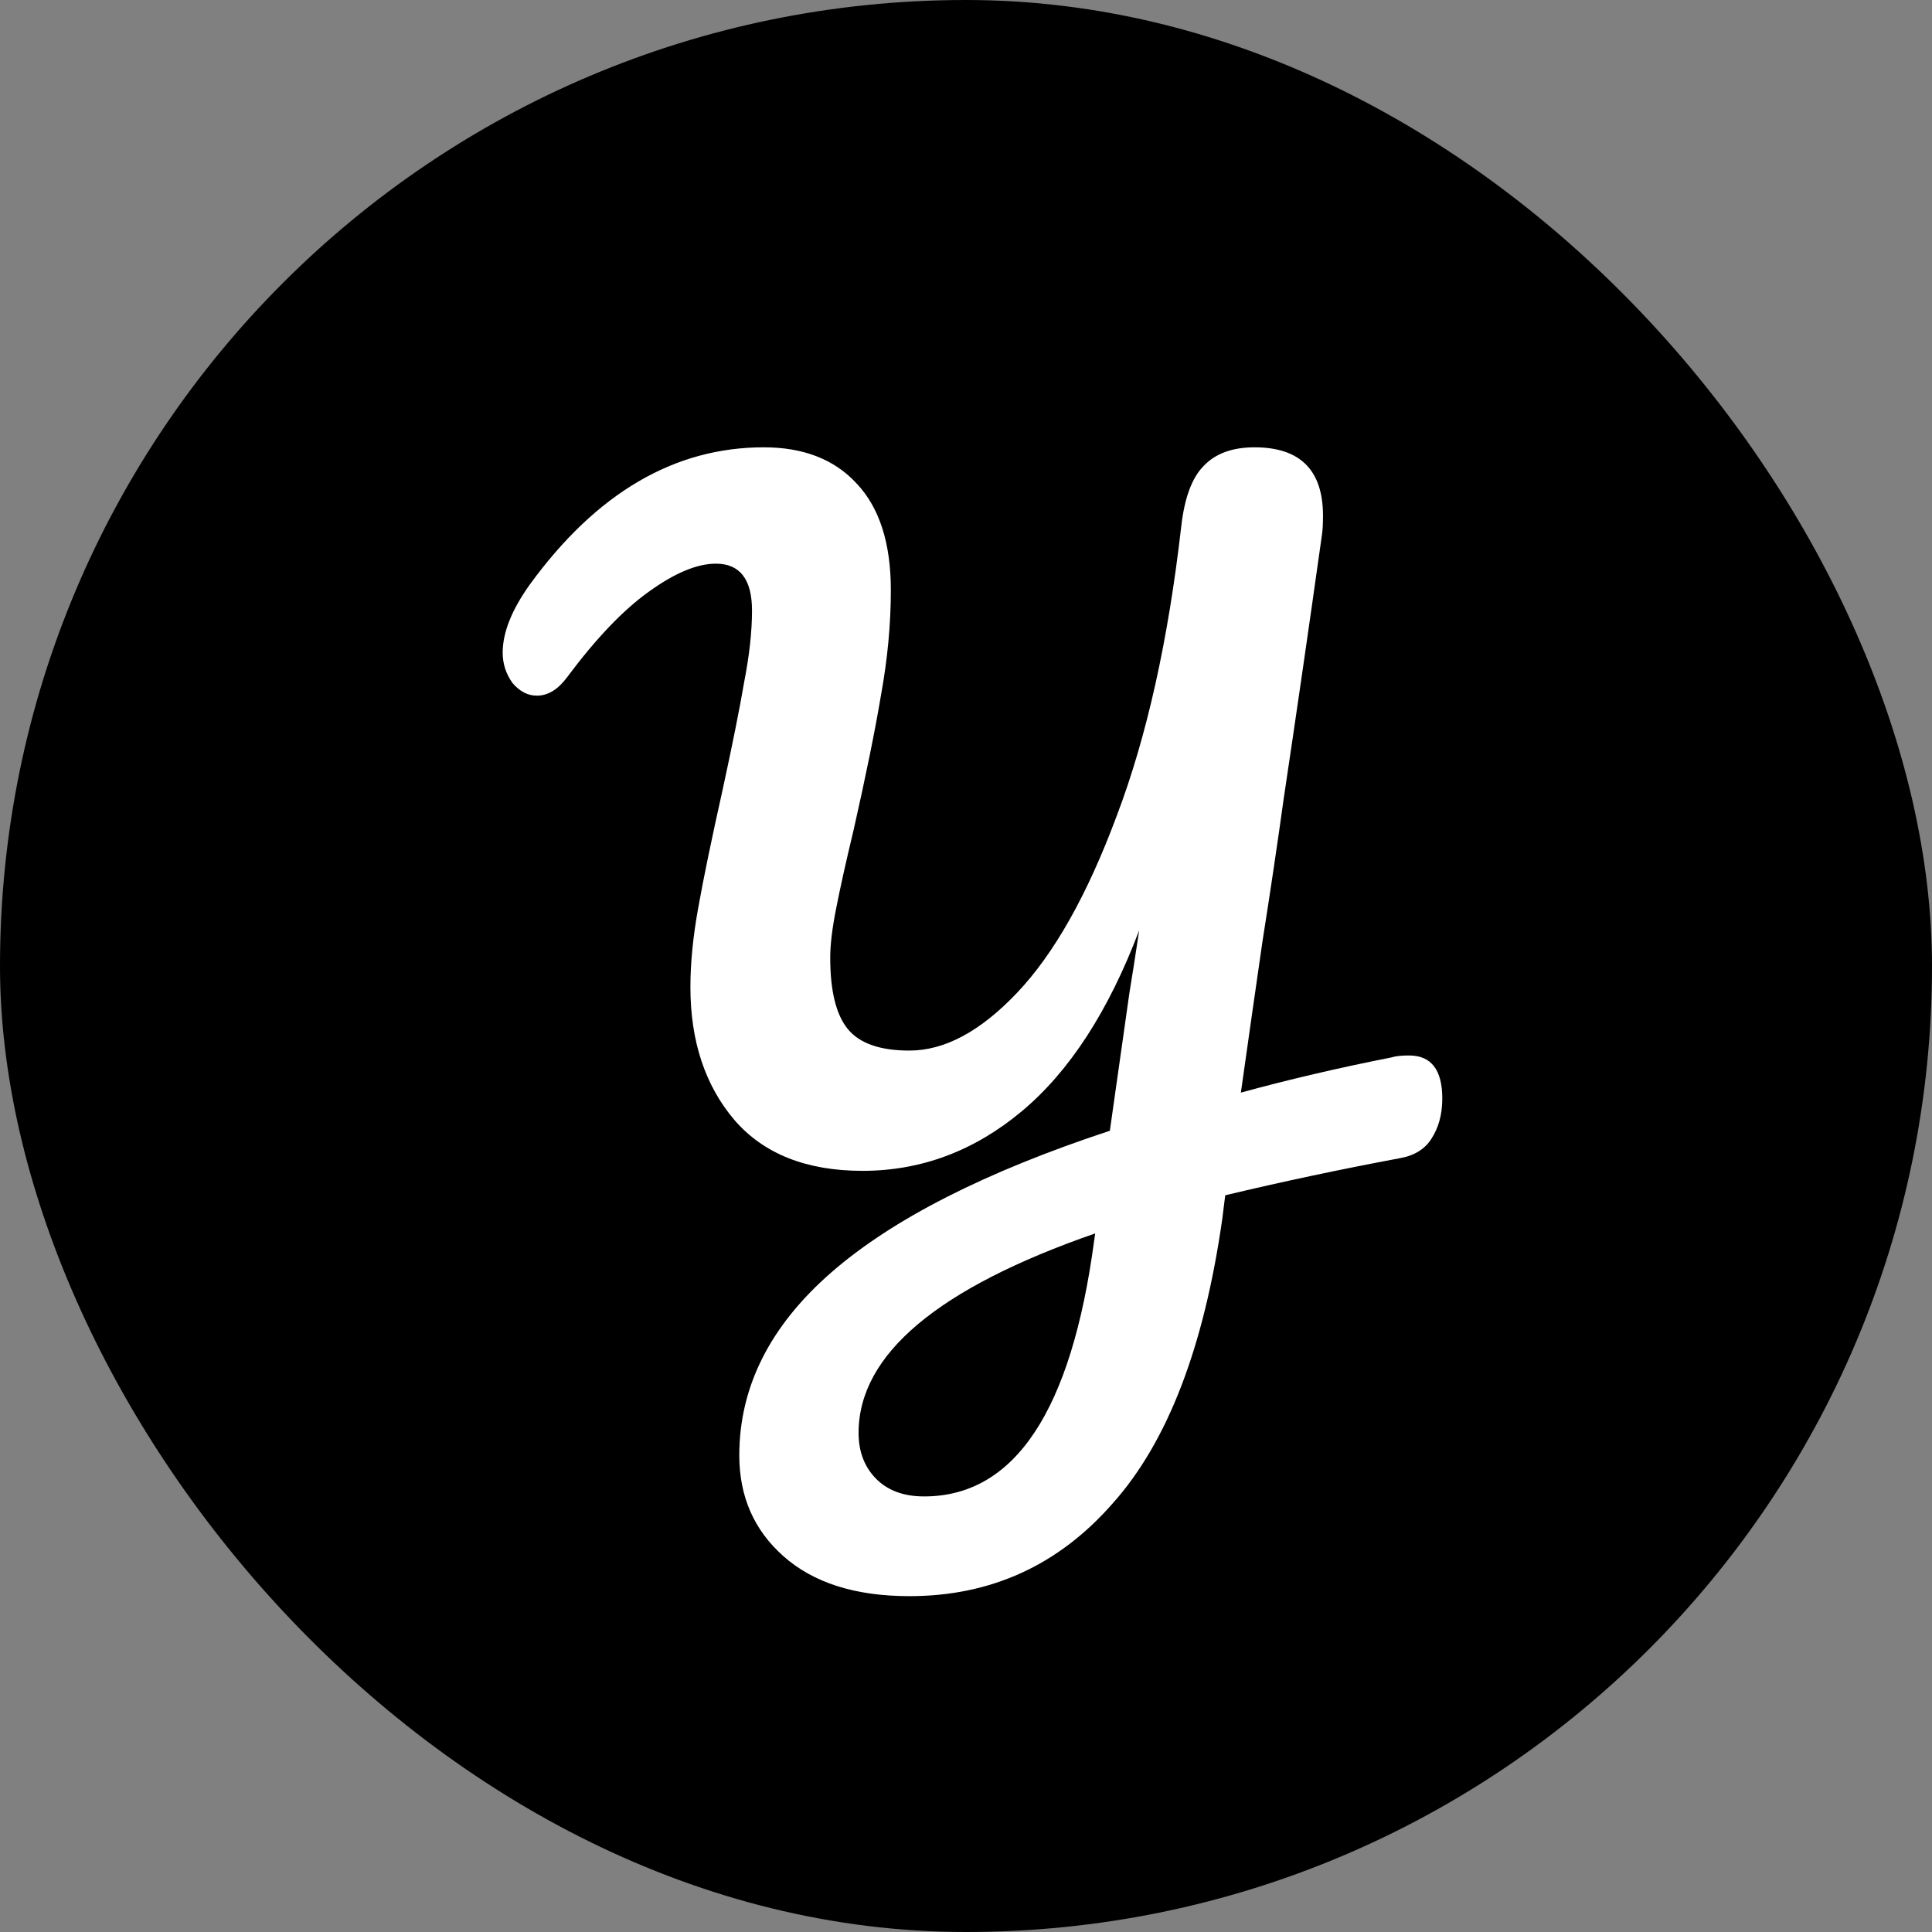
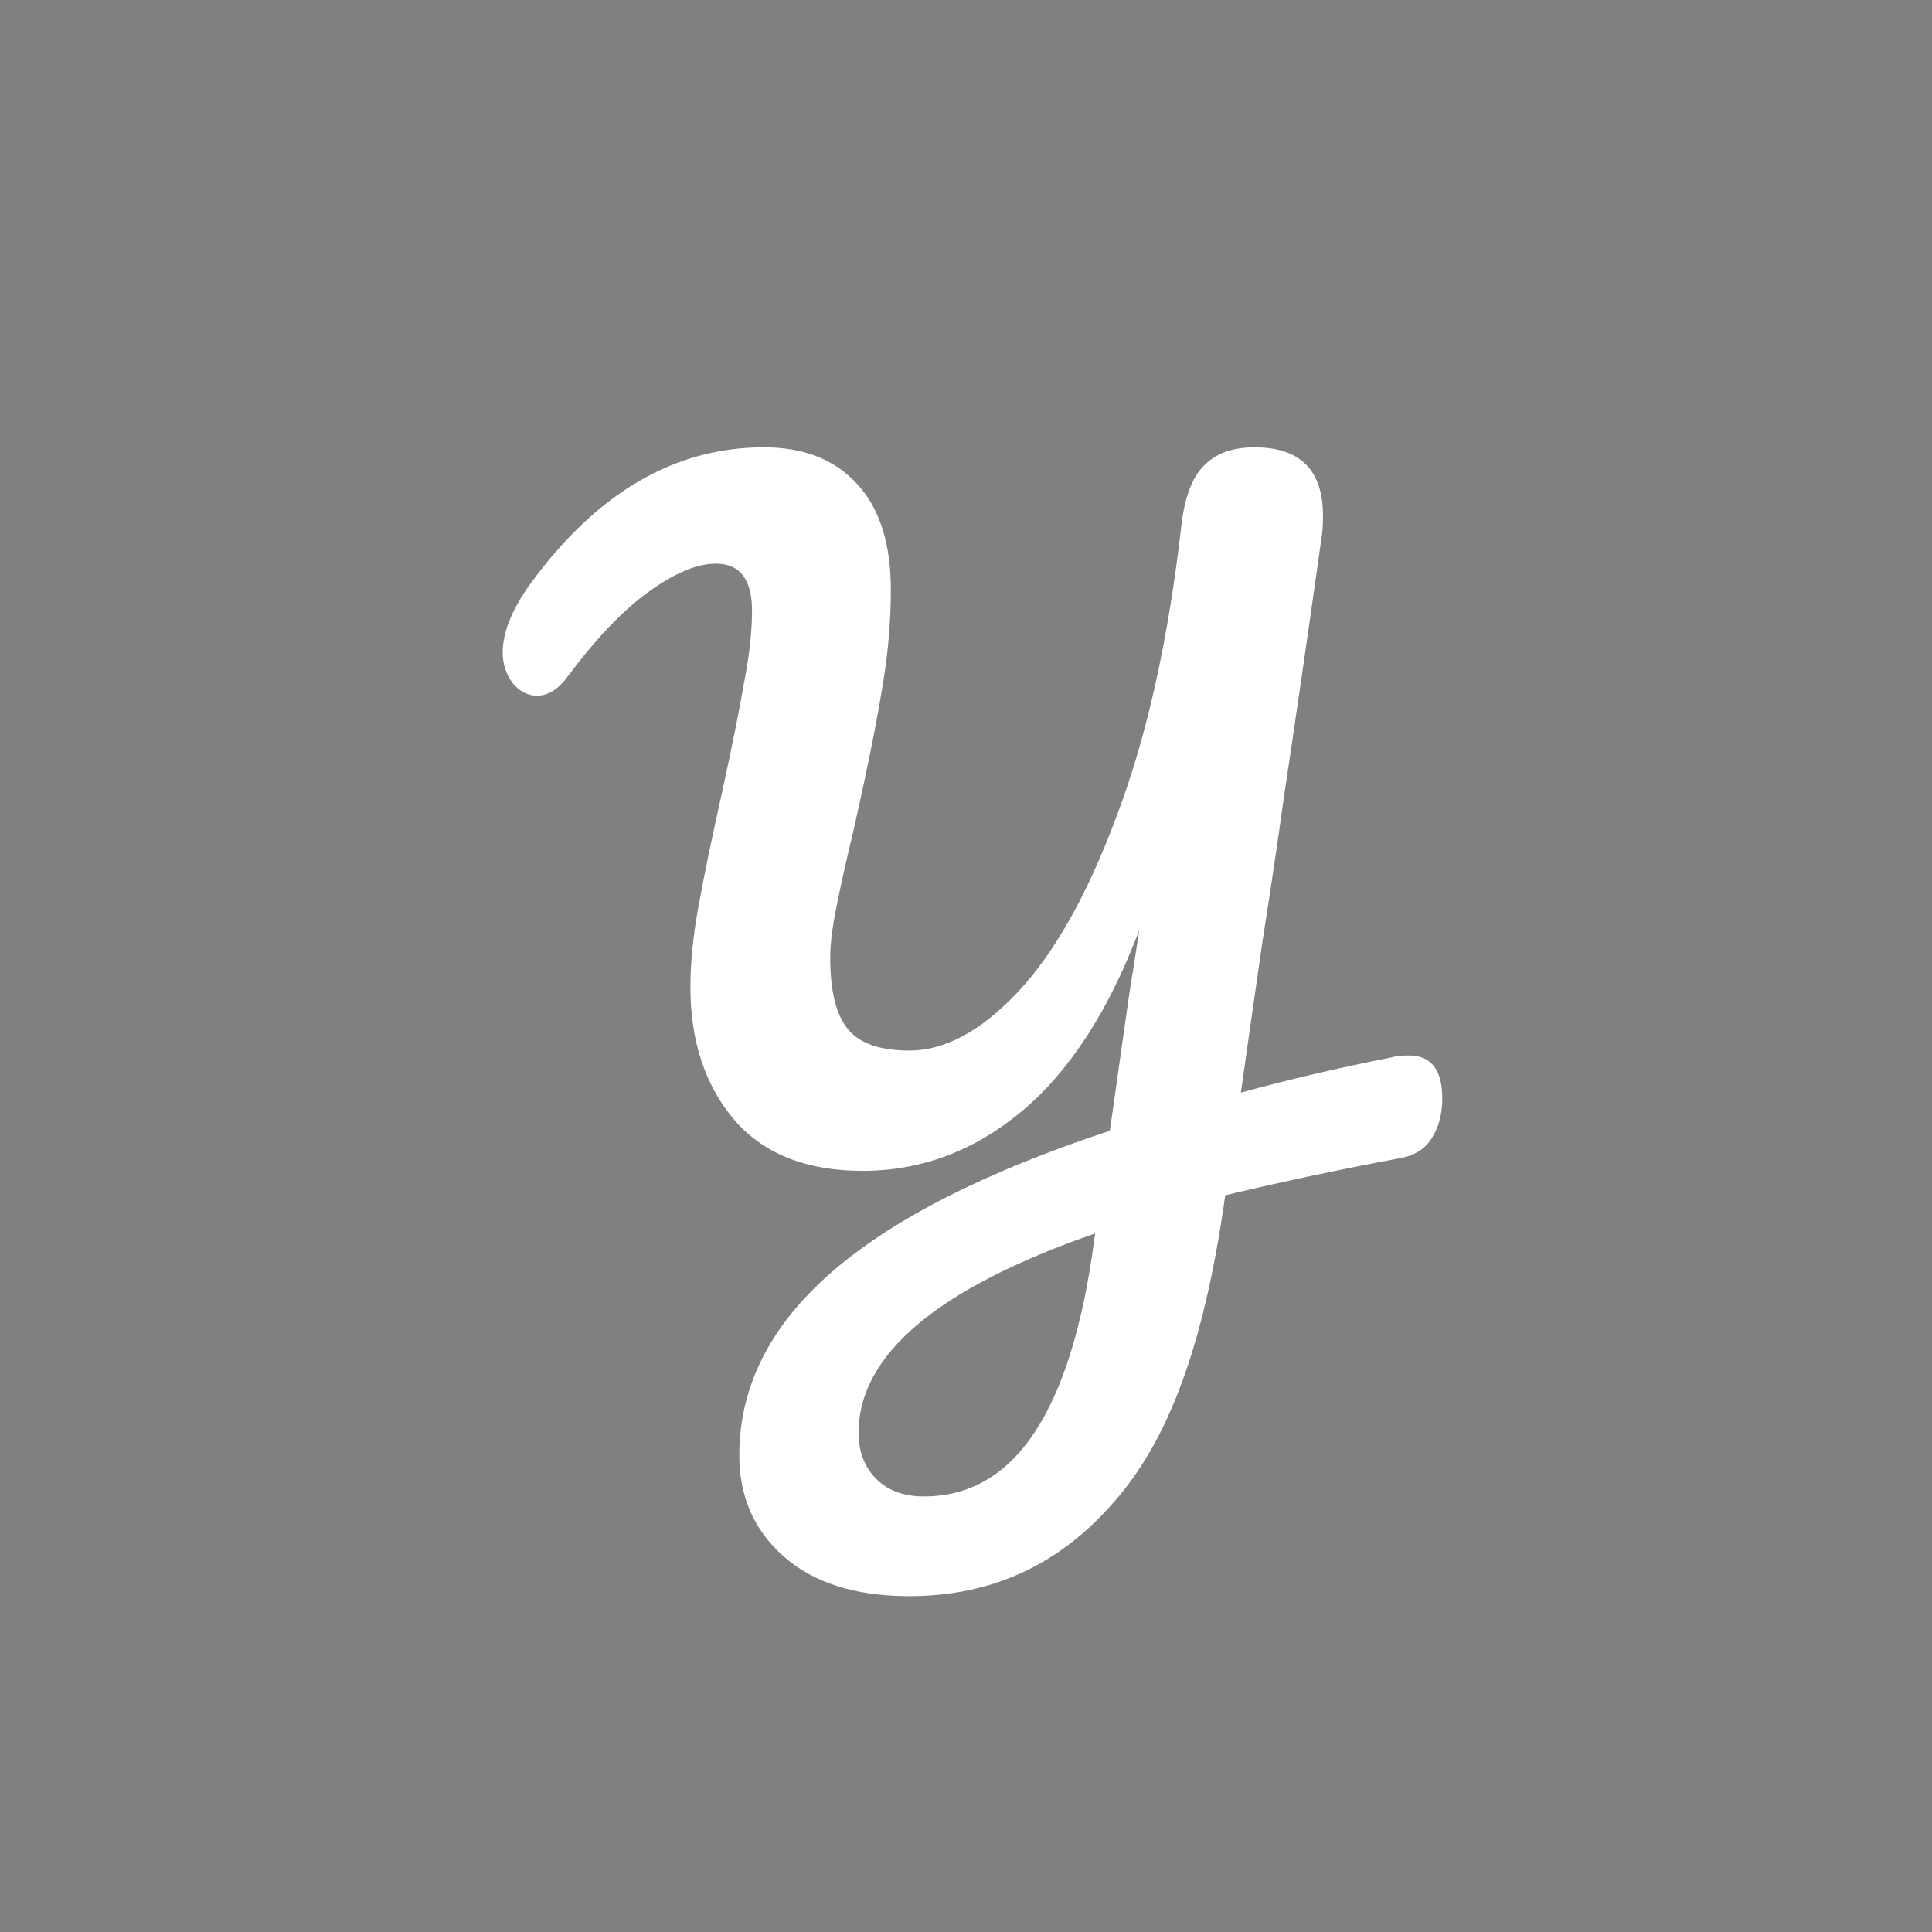
<svg xmlns="http://www.w3.org/2000/svg" width="494" height="494" viewBox="0 0 494 494" fill="none">
  <rect x="0" y="0" width="494" height="494" fill="#808080" stroke="none" />
-   <rect width="494" height="494" rx="247" fill="black" />
-   <path d="M355.783 270.376C356.783 270.043 358.283 269.876 360.283 269.876C365.95 269.876 368.783 273.543 368.783 280.876C368.783 284.876 367.866 288.293 366.033 291.126C364.366 293.793 361.7 295.46 358.033 296.126C342.866 298.96 327.95 302.126 313.283 305.626L312.533 311.626C307.866 344.46 298.533 368.71 284.533 384.376C270.7 400.21 253.366 408.126 232.533 408.126C218.7 408.126 207.95 404.71 200.283 397.876C192.783 391.21 189.033 382.626 189.033 372.126C189.033 354.626 196.866 339.043 212.533 325.376C228.2 311.71 251.95 299.626 283.783 289.126L288.783 253.876C289.45 249.876 290.283 244.543 291.283 237.876C283.45 258.543 273.45 273.96 261.283 284.126C249.116 294.293 235.533 299.376 220.533 299.376C206.2 299.376 195.283 295.043 187.783 286.376C180.283 277.543 176.533 266.21 176.533 252.376C176.533 246.21 177.2 239.46 178.533 232.126C179.866 224.626 181.95 214.543 184.783 201.876C187.283 190.376 189.116 181.21 190.283 174.376C191.616 167.543 192.283 161.46 192.283 156.126C192.283 148.126 189.2 144.126 183.033 144.126C178.2 144.126 172.45 146.543 165.783 151.376C159.283 156.043 152.366 163.293 145.033 173.126C142.7 176.293 140.116 177.876 137.283 177.876C134.95 177.876 132.866 176.793 131.033 174.626C129.366 172.293 128.533 169.71 128.533 166.876C128.533 161.71 130.866 155.876 135.533 149.376C152.533 126.043 172.45 114.376 195.283 114.376C205.45 114.376 213.366 117.46 219.033 123.626C224.866 129.793 227.783 138.876 227.783 150.876C227.783 159.543 226.95 168.46 225.283 177.626C223.783 186.626 221.45 198.126 218.283 212.126C216.283 220.46 214.783 227.21 213.783 232.376C212.783 237.376 212.283 241.543 212.283 244.876C212.283 253.376 213.783 259.46 216.783 263.126C219.783 266.793 225.033 268.626 232.533 268.626C241.533 268.626 250.7 263.71 260.033 253.876C269.533 243.876 278.033 228.793 285.533 208.626C293.2 188.46 298.7 163.793 302.033 134.626C302.866 127.293 304.783 122.126 307.783 119.126C310.783 115.96 315.116 114.376 320.783 114.376C332.45 114.376 338.283 120.21 338.283 131.876C338.283 133.876 338.2 135.46 338.033 136.626C334.533 161.46 331.283 183.876 328.283 203.876C326.616 215.876 324.783 228.21 322.783 240.876C320.95 253.543 319.116 266.376 317.283 279.376C329.45 276.043 342.283 273.043 355.783 270.376ZM280.033 315.376C239.7 329.376 219.533 346.376 219.533 366.376C219.533 371.043 220.95 374.876 223.783 377.876C226.783 381.043 230.95 382.626 236.283 382.626C259.45 382.626 273.95 360.793 279.783 317.126L280.033 315.376Z" fill="white" />
+   <path d="M355.783 270.376C356.783 270.043 358.283 269.876 360.283 269.876C365.95 269.876 368.783 273.543 368.783 280.876C368.783 284.876 367.866 288.293 366.033 291.126C364.366 293.793 361.7 295.46 358.033 296.126C342.866 298.96 327.95 302.126 313.283 305.626C307.866 344.46 298.533 368.71 284.533 384.376C270.7 400.21 253.366 408.126 232.533 408.126C218.7 408.126 207.95 404.71 200.283 397.876C192.783 391.21 189.033 382.626 189.033 372.126C189.033 354.626 196.866 339.043 212.533 325.376C228.2 311.71 251.95 299.626 283.783 289.126L288.783 253.876C289.45 249.876 290.283 244.543 291.283 237.876C283.45 258.543 273.45 273.96 261.283 284.126C249.116 294.293 235.533 299.376 220.533 299.376C206.2 299.376 195.283 295.043 187.783 286.376C180.283 277.543 176.533 266.21 176.533 252.376C176.533 246.21 177.2 239.46 178.533 232.126C179.866 224.626 181.95 214.543 184.783 201.876C187.283 190.376 189.116 181.21 190.283 174.376C191.616 167.543 192.283 161.46 192.283 156.126C192.283 148.126 189.2 144.126 183.033 144.126C178.2 144.126 172.45 146.543 165.783 151.376C159.283 156.043 152.366 163.293 145.033 173.126C142.7 176.293 140.116 177.876 137.283 177.876C134.95 177.876 132.866 176.793 131.033 174.626C129.366 172.293 128.533 169.71 128.533 166.876C128.533 161.71 130.866 155.876 135.533 149.376C152.533 126.043 172.45 114.376 195.283 114.376C205.45 114.376 213.366 117.46 219.033 123.626C224.866 129.793 227.783 138.876 227.783 150.876C227.783 159.543 226.95 168.46 225.283 177.626C223.783 186.626 221.45 198.126 218.283 212.126C216.283 220.46 214.783 227.21 213.783 232.376C212.783 237.376 212.283 241.543 212.283 244.876C212.283 253.376 213.783 259.46 216.783 263.126C219.783 266.793 225.033 268.626 232.533 268.626C241.533 268.626 250.7 263.71 260.033 253.876C269.533 243.876 278.033 228.793 285.533 208.626C293.2 188.46 298.7 163.793 302.033 134.626C302.866 127.293 304.783 122.126 307.783 119.126C310.783 115.96 315.116 114.376 320.783 114.376C332.45 114.376 338.283 120.21 338.283 131.876C338.283 133.876 338.2 135.46 338.033 136.626C334.533 161.46 331.283 183.876 328.283 203.876C326.616 215.876 324.783 228.21 322.783 240.876C320.95 253.543 319.116 266.376 317.283 279.376C329.45 276.043 342.283 273.043 355.783 270.376ZM280.033 315.376C239.7 329.376 219.533 346.376 219.533 366.376C219.533 371.043 220.95 374.876 223.783 377.876C226.783 381.043 230.95 382.626 236.283 382.626C259.45 382.626 273.95 360.793 279.783 317.126L280.033 315.376Z" fill="white" />
</svg>